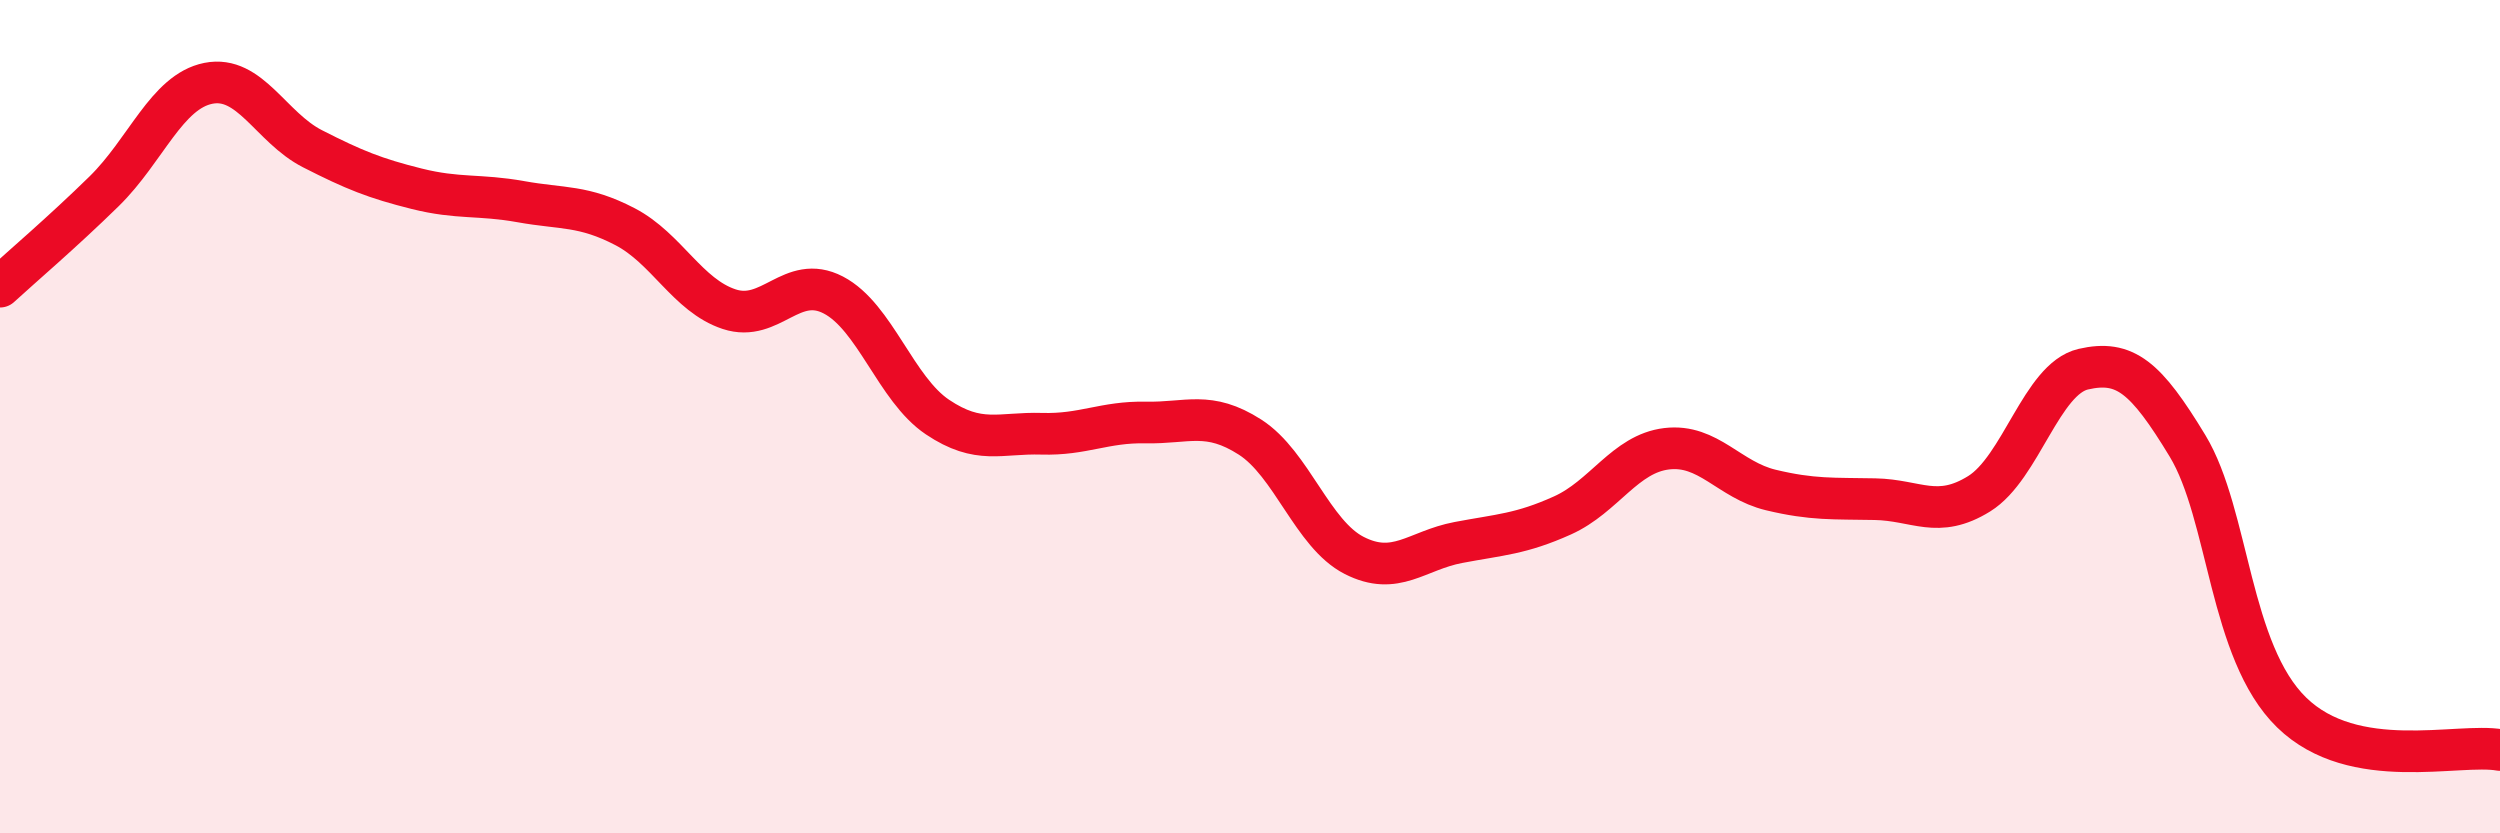
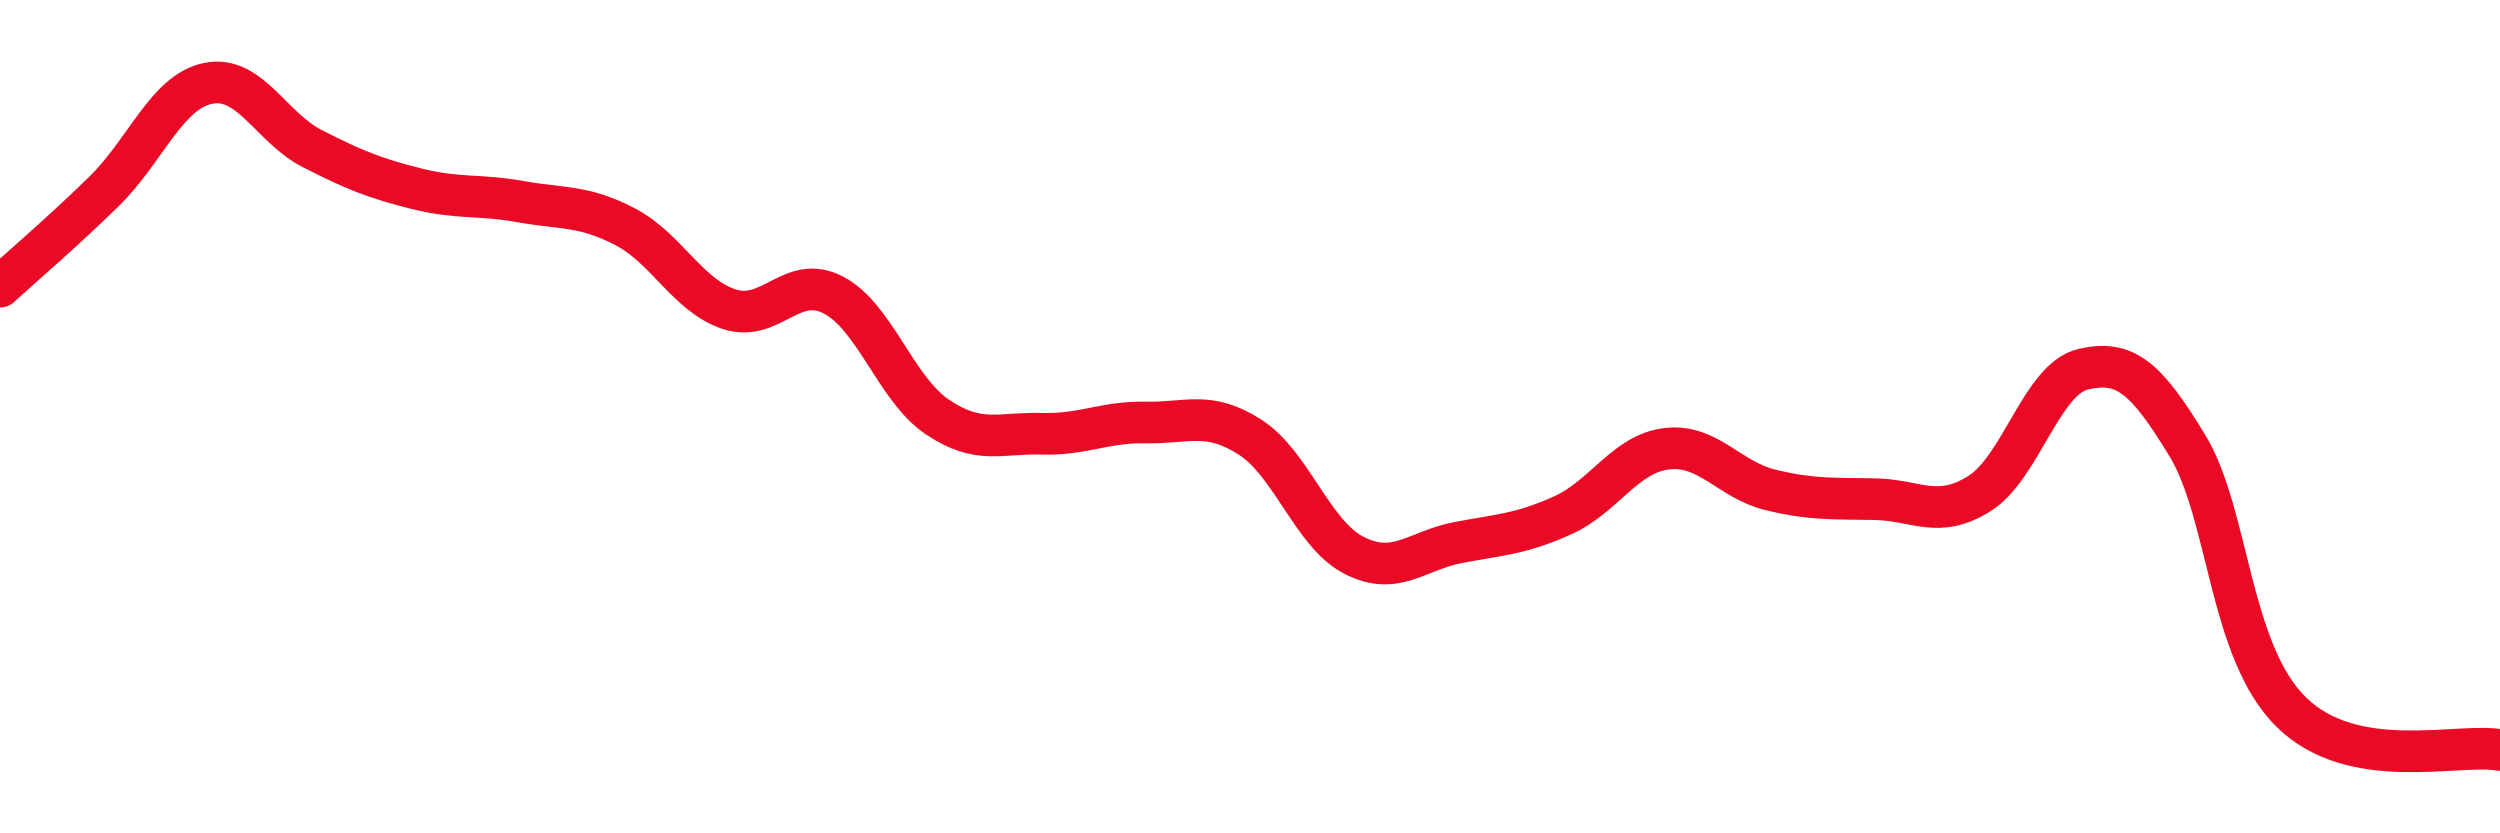
<svg xmlns="http://www.w3.org/2000/svg" width="60" height="20" viewBox="0 0 60 20">
-   <path d="M 0,6.88 C 0.5,6.42 1.5,5.57 2.5,4.59 C 3.5,3.61 4,2.2 5,2 C 6,1.8 6.5,3.06 7.5,3.57 C 8.5,4.08 9,4.28 10,4.53 C 11,4.78 11.5,4.66 12.5,4.84 C 13.5,5.02 14,4.92 15,5.44 C 16,5.96 16.5,7.09 17.5,7.42 C 18.5,7.75 19,6.56 20,7.08 C 21,7.6 21.5,9.34 22.5,10.01 C 23.5,10.68 24,10.38 25,10.41 C 26,10.44 26.5,10.12 27.5,10.14 C 28.5,10.16 29,9.85 30,10.49 C 31,11.13 31.5,12.82 32.5,13.33 C 33.5,13.84 34,13.21 35,13.02 C 36,12.83 36.5,12.82 37.5,12.37 C 38.5,11.92 39,10.89 40,10.77 C 41,10.65 41.5,11.52 42.5,11.76 C 43.5,12 44,11.96 45,11.98 C 46,12 46.5,12.47 47.5,11.85 C 48.5,11.23 49,9.09 50,8.86 C 51,8.63 51.5,9.05 52.5,10.7 C 53.5,12.35 53.5,15.64 55,17.1 C 56.5,18.56 59,17.82 60,18L60 20L0 20Z" fill="#EB0A25" opacity="0.1" stroke-linecap="round" stroke-linejoin="round" />
  <path d="M 0,6.88 C 0.5,6.42 1.5,5.57 2.5,4.59 C 3.5,3.61 4,2.2 5,2 C 6,1.8 6.5,3.06 7.5,3.57 C 8.5,4.08 9,4.28 10,4.53 C 11,4.78 11.5,4.66 12.5,4.84 C 13.5,5.02 14,4.92 15,5.44 C 16,5.96 16.5,7.09 17.5,7.42 C 18.5,7.75 19,6.56 20,7.08 C 21,7.6 21.5,9.34 22.5,10.01 C 23.5,10.68 24,10.38 25,10.41 C 26,10.44 26.5,10.12 27.5,10.14 C 28.5,10.16 29,9.85 30,10.49 C 31,11.13 31.5,12.82 32.5,13.33 C 33.5,13.84 34,13.21 35,13.02 C 36,12.83 36.5,12.82 37.5,12.37 C 38.5,11.92 39,10.89 40,10.77 C 41,10.65 41.5,11.52 42.5,11.76 C 43.5,12 44,11.96 45,11.98 C 46,12 46.5,12.47 47.5,11.85 C 48.5,11.23 49,9.09 50,8.86 C 51,8.63 51.5,9.05 52.5,10.7 C 53.5,12.35 53.5,15.64 55,17.1 C 56.5,18.56 59,17.82 60,18" stroke="#EB0A25" stroke-width="1" fill="none" stroke-linecap="round" stroke-linejoin="round" />
</svg>